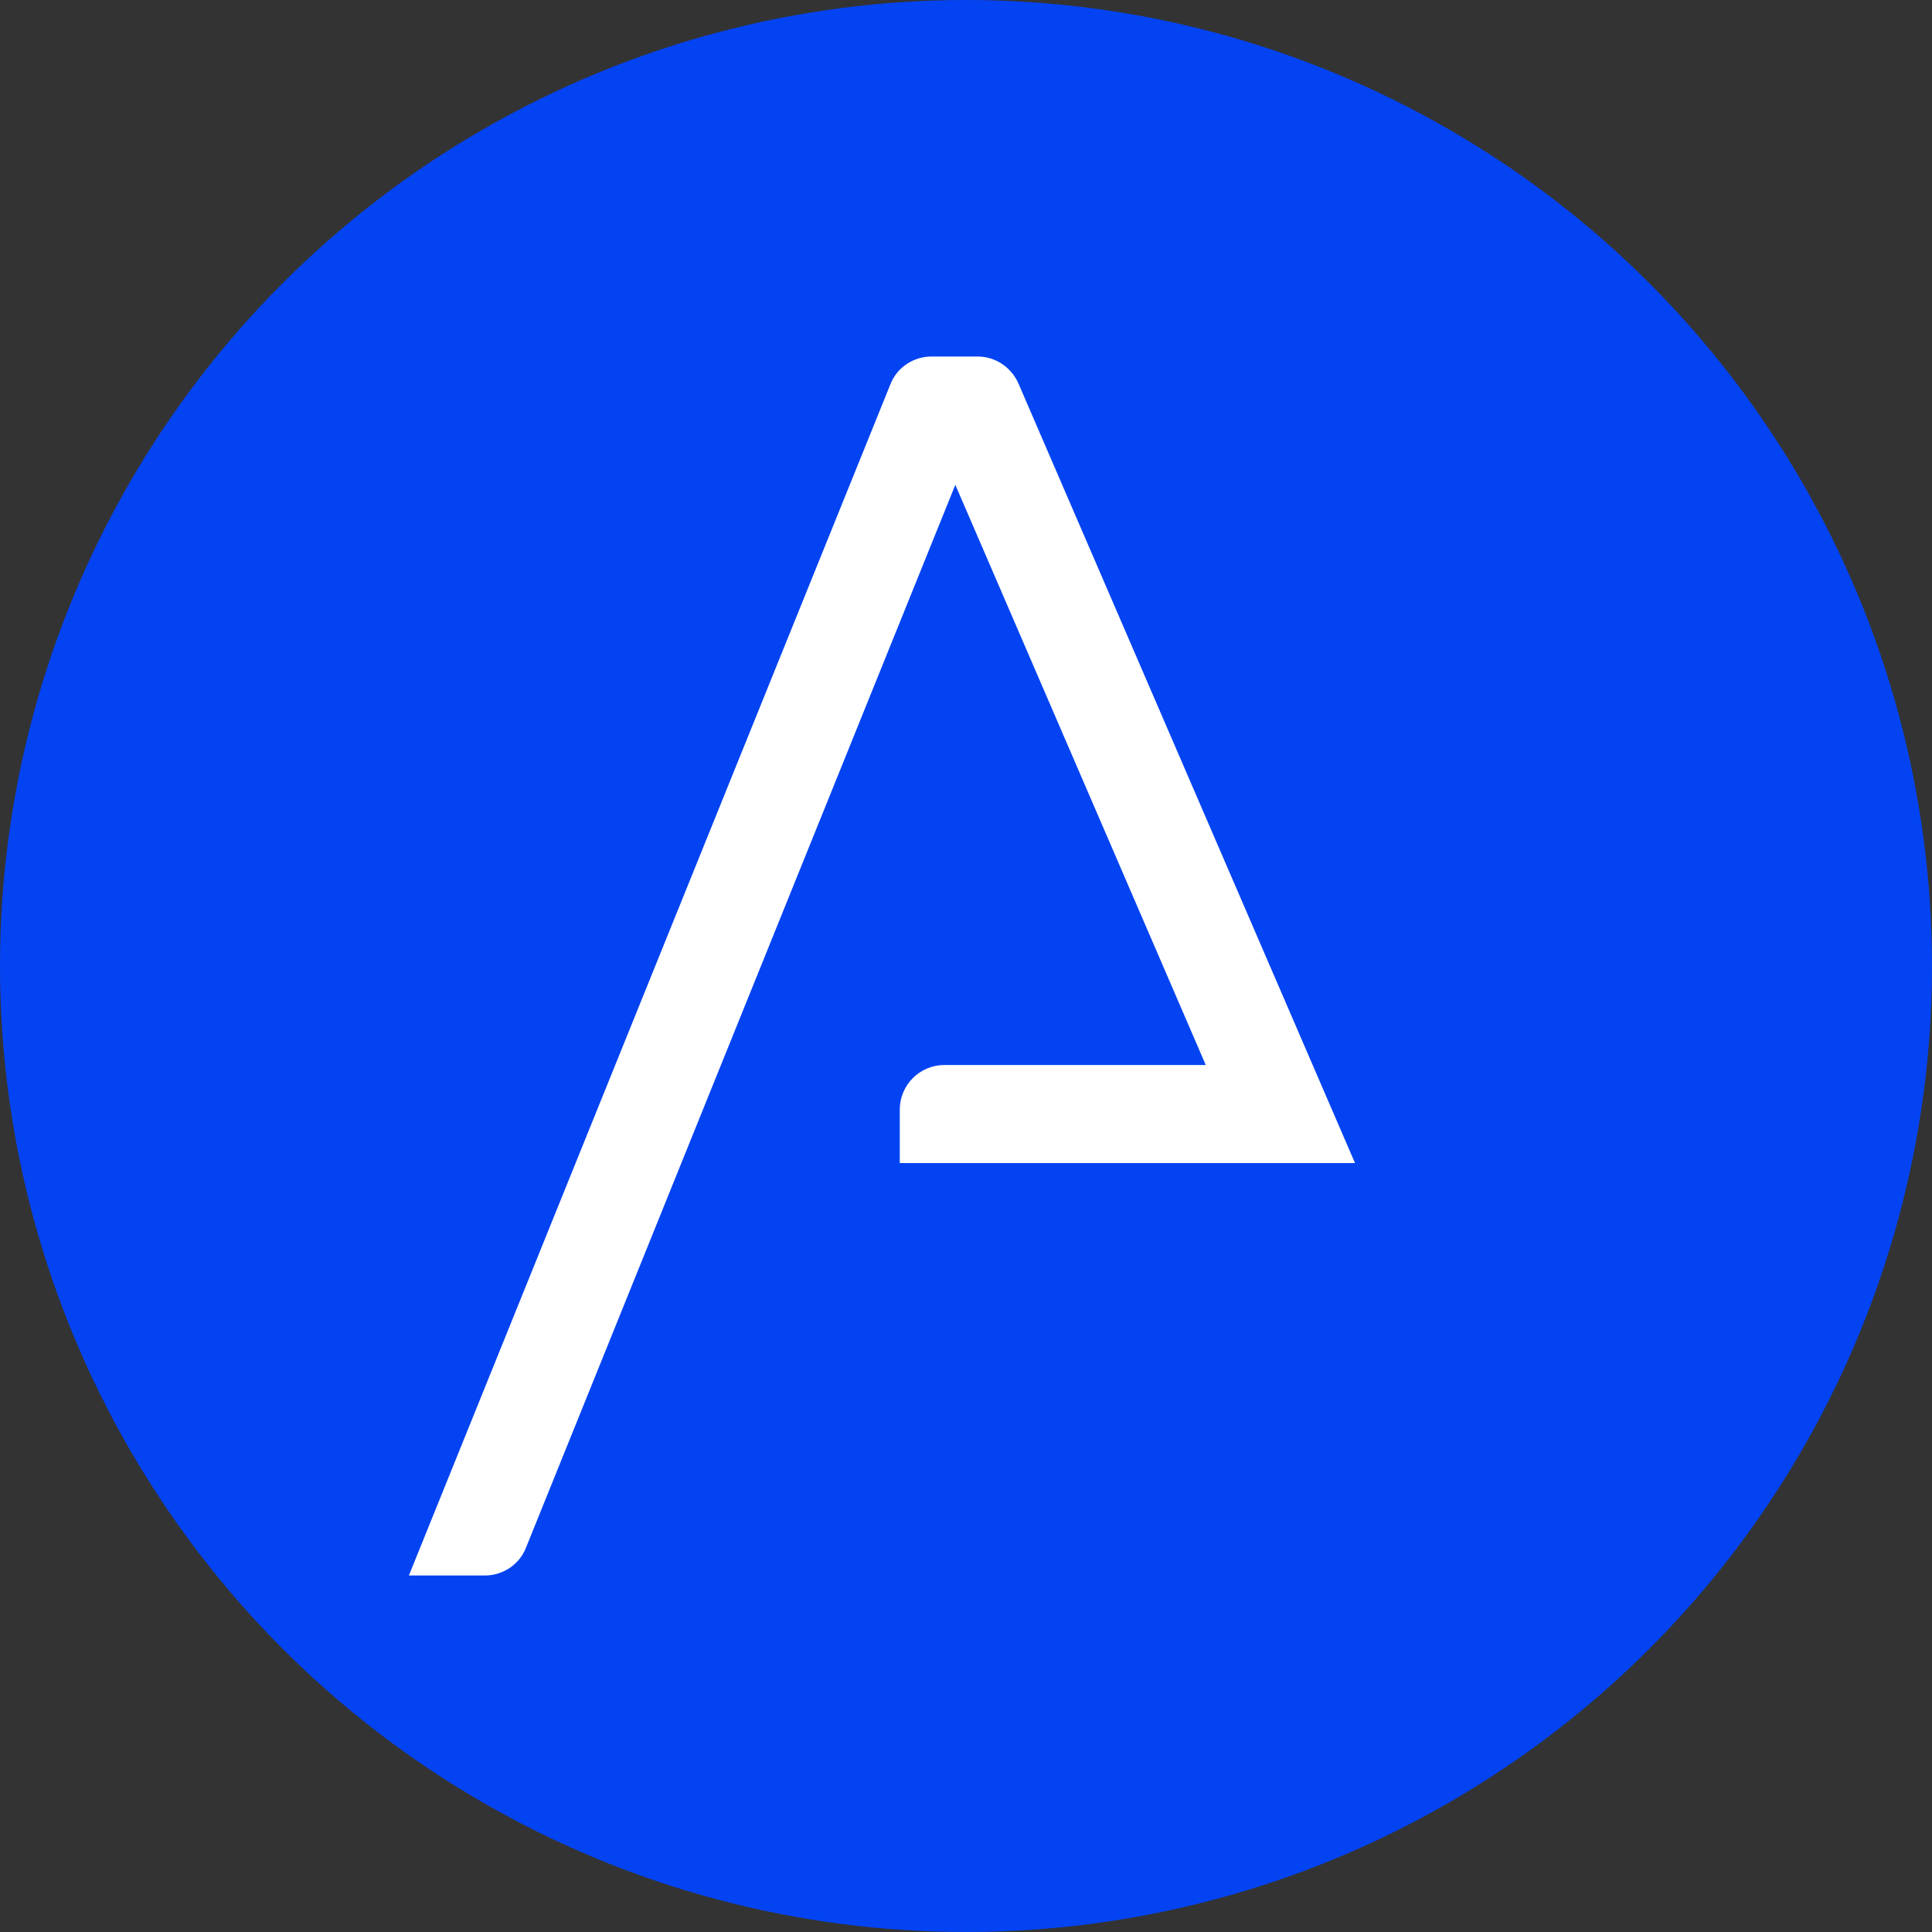
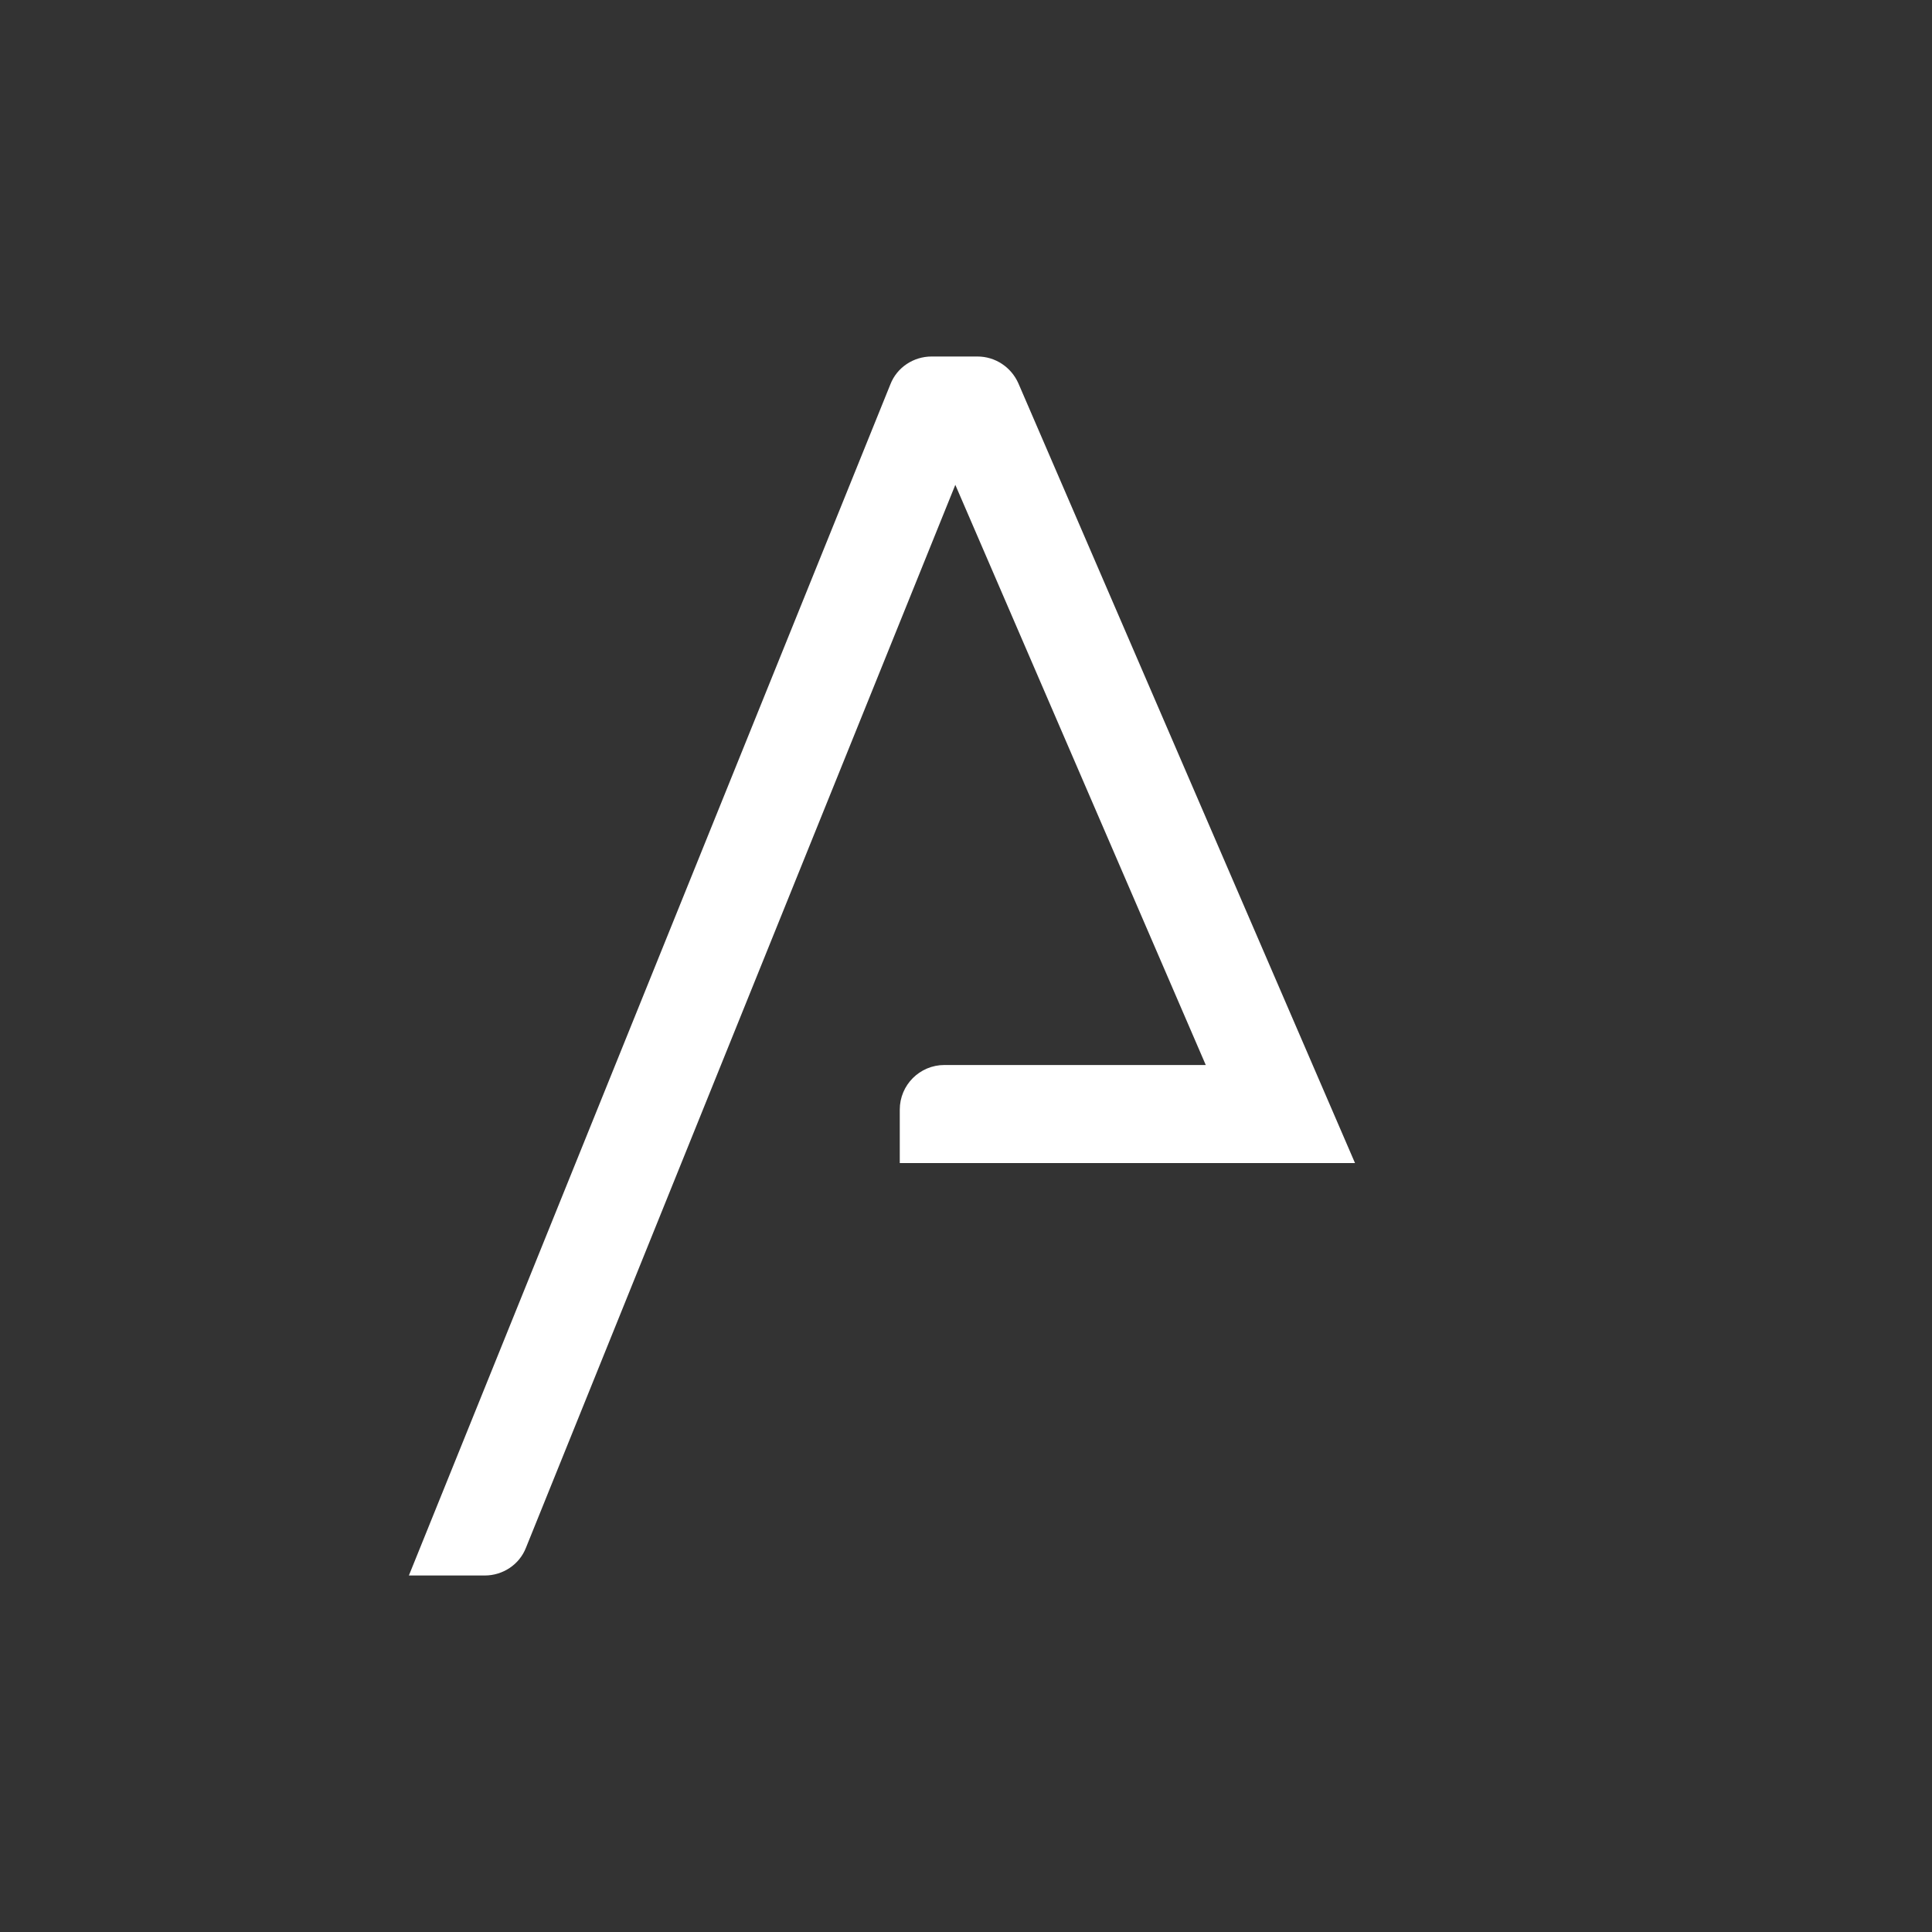
<svg xmlns="http://www.w3.org/2000/svg" id="Layer_1" viewBox="0 0 341.9 341.9">
  <rect x="0" y="0" width="341.9" height="341.9" fill="#333333" stroke="none" />
  <defs>
    <style>.cls-1{fill:#fff;}.cls-1,.cls-2{stroke-width:0px;}.cls-2{fill:#0443f2;}</style>
  </defs>
-   <circle class="cls-2" cx="170.95" cy="170.95" r="170.95" />
  <path class="cls-1" d="m93.08,273.89l75.98-188.09,44.32,102.67h-46.25c-4.37,0-7.9,3.54-7.9,7.9v9.45h80.56l-59.57-137.98c-1.27-2.87-4.09-4.75-7.24-4.75h-8.12c-3.2,0-6.13,1.93-7.29,4.92l-85.21,210.8h13.43c3.2,0,6.13-1.93,7.29-4.92Z" />
</svg>